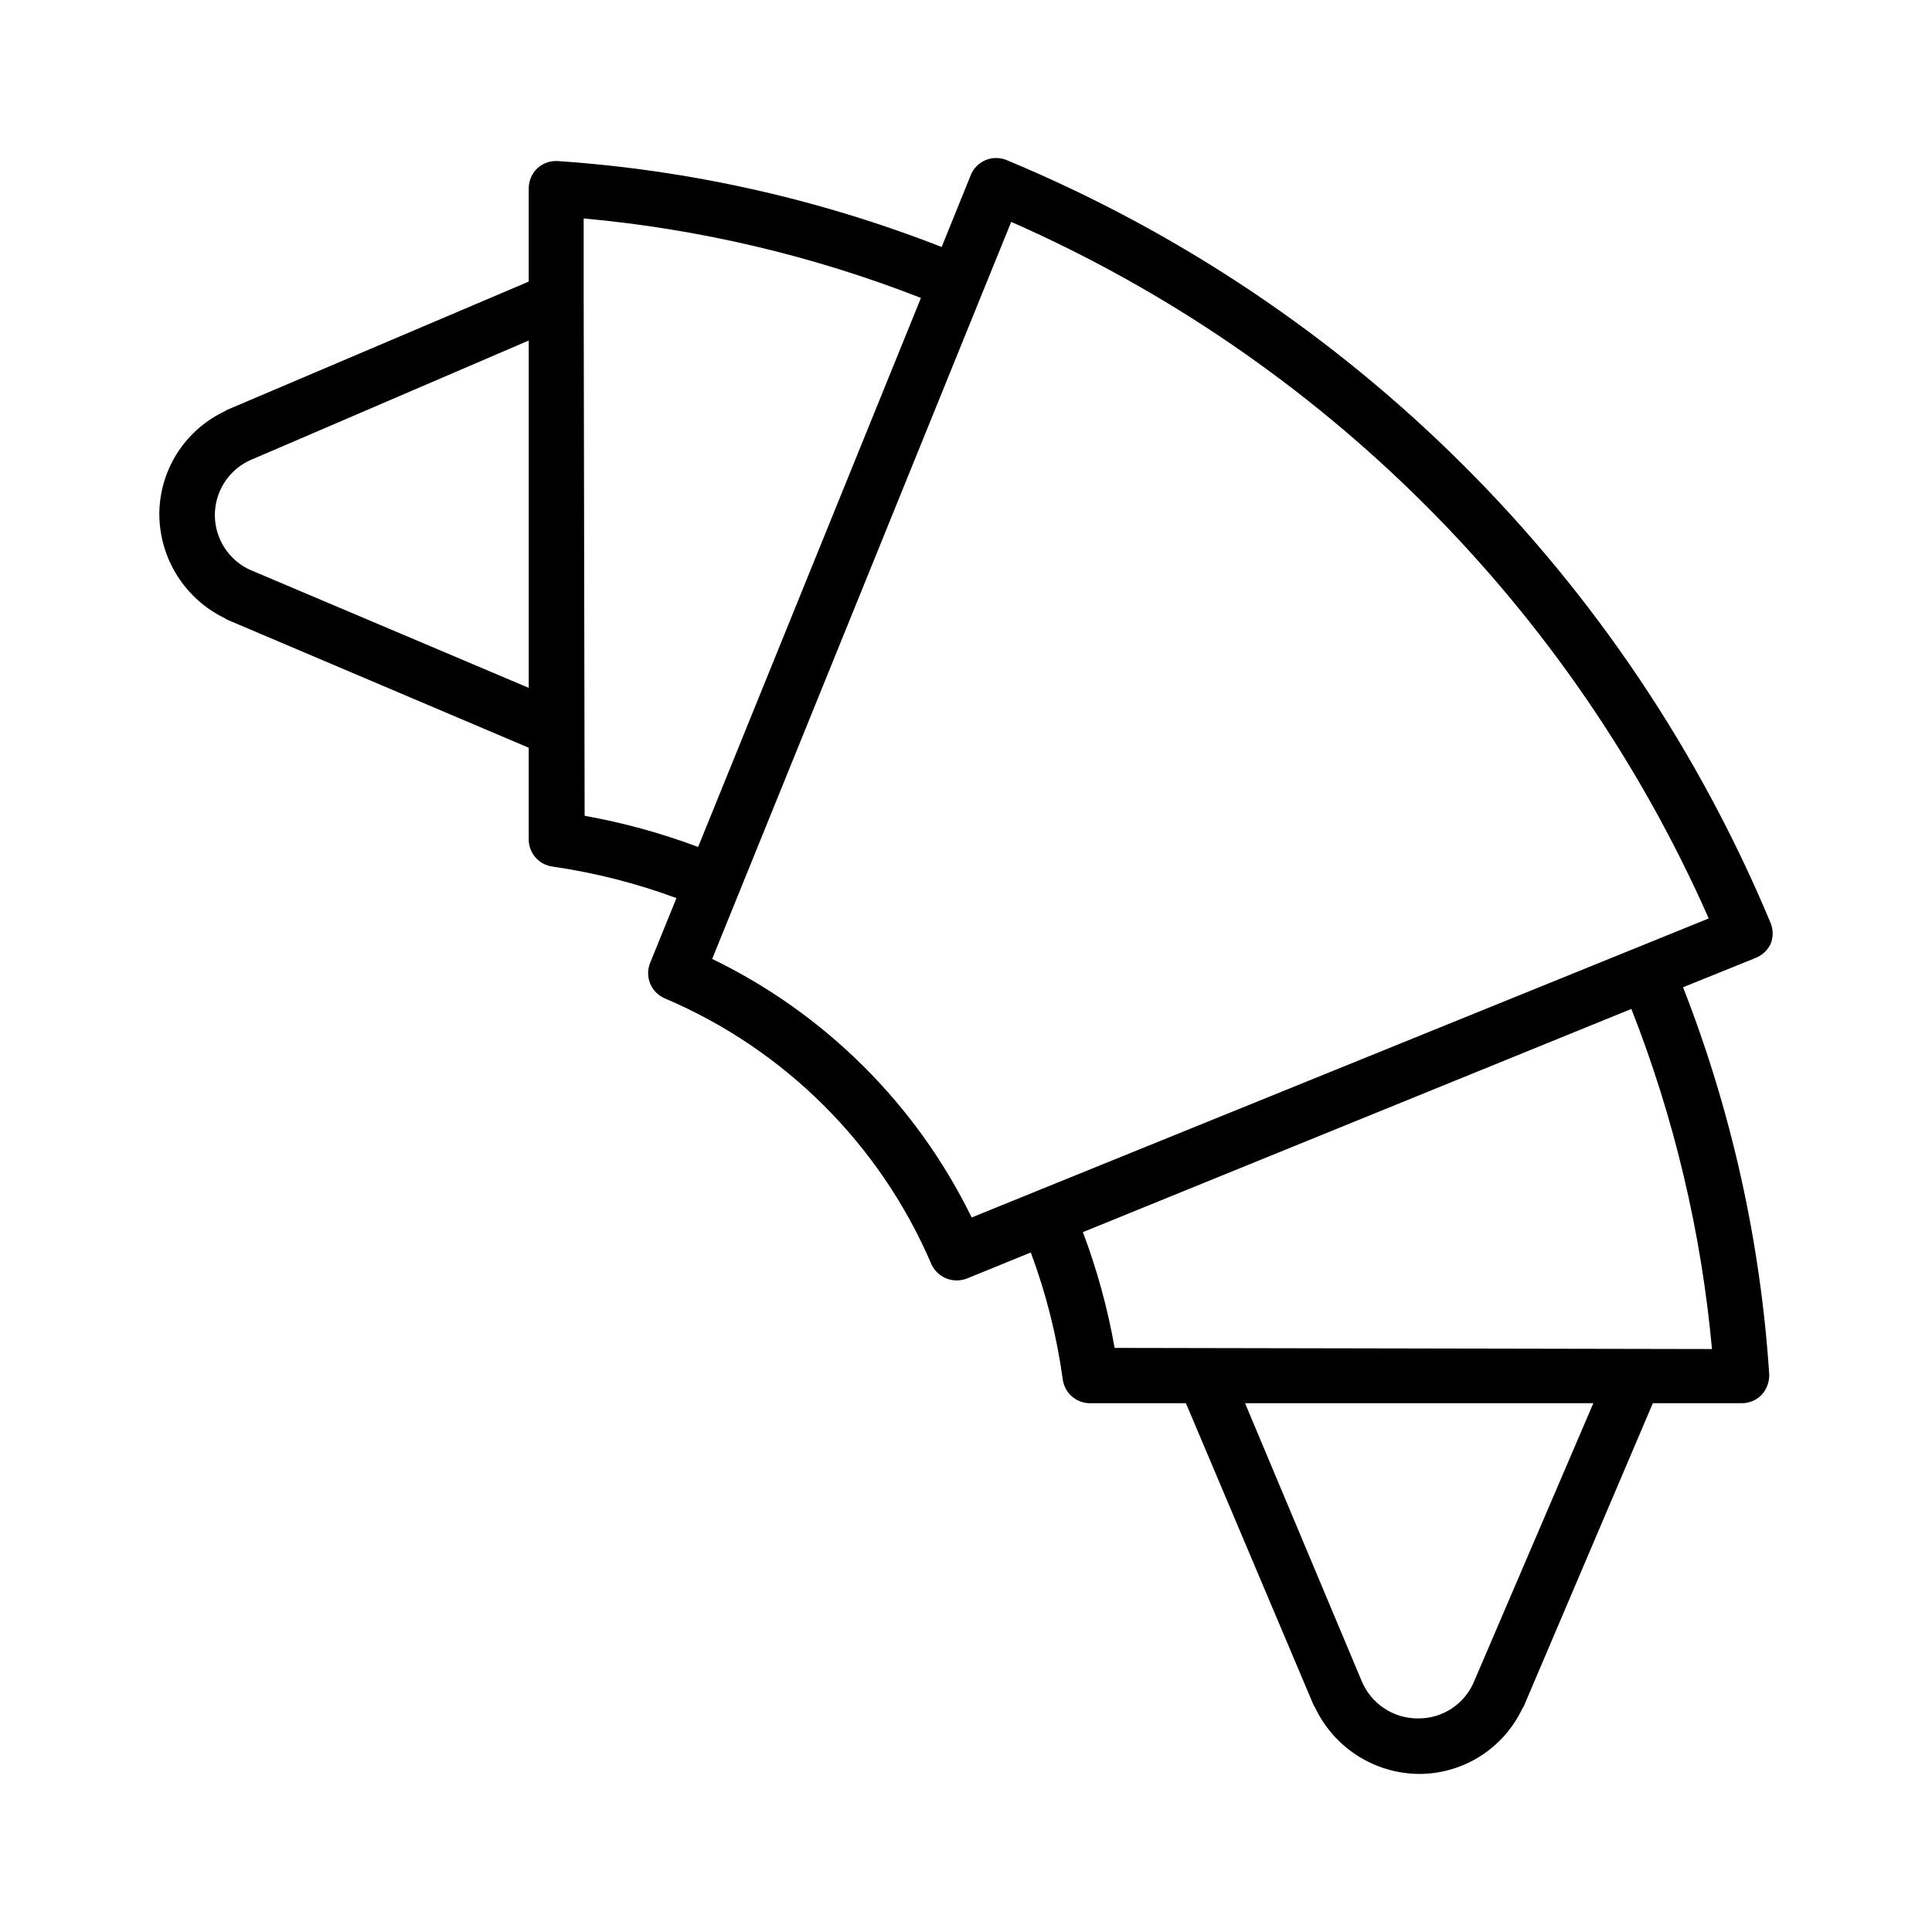
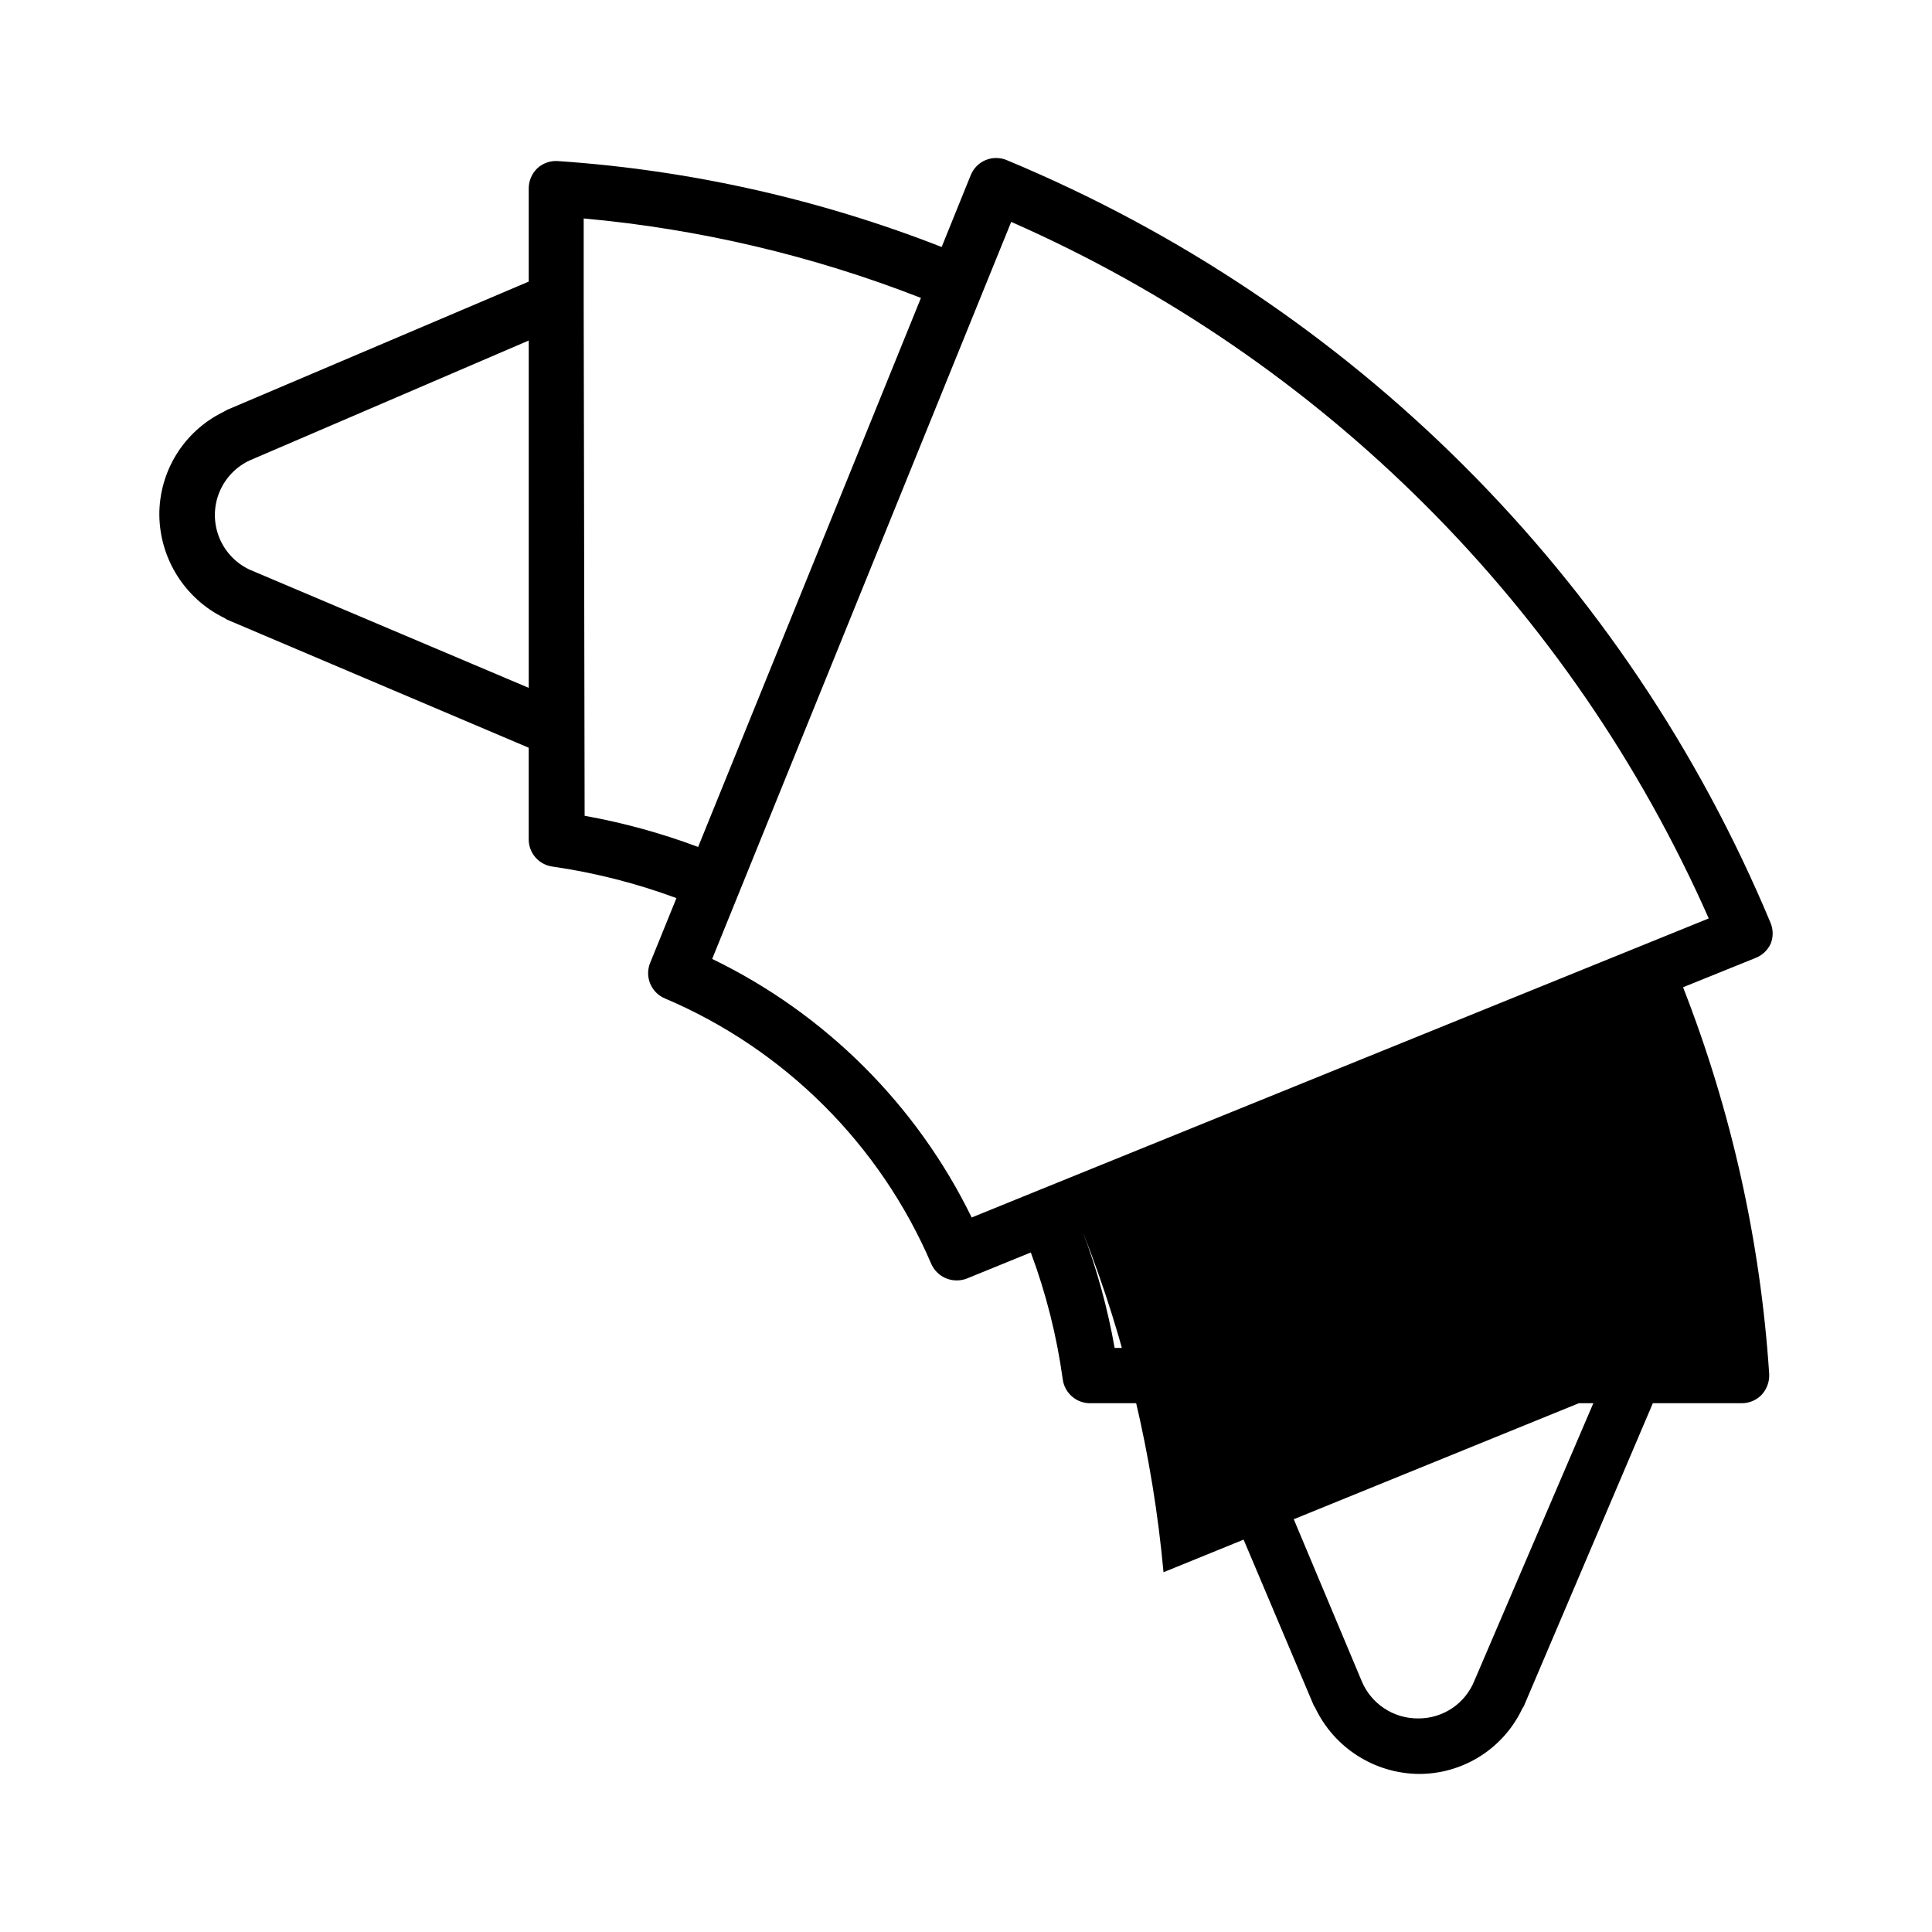
<svg xmlns="http://www.w3.org/2000/svg" fill="#000000" width="800px" height="800px" version="1.1" viewBox="144 144 512 512">
-   <path d="m613.21 394.2c0.754-1.805 0.754-3.836 0-5.641-38.164-91.449-110.93-164.1-202.43-202.13-1.789-0.746-3.805-0.746-5.594 0-1.789 0.75-3.203 2.184-3.93 3.981l-7.707 19.043c-32.551-12.727-66.852-20.406-101.72-22.77-2.023-0.133-4.012 0.578-5.492 1.965-1.43 1.406-2.227 3.332-2.219 5.34v24.637l-79.852 33.953-1.309 0.707h-0.004c-5.055 2.523-9.305 6.418-12.262 11.234-2.957 4.82-4.504 10.371-4.465 16.023 0.07 5.695 1.727 11.266 4.777 16.078 3.051 4.812 7.379 8.684 12.504 11.176 0.344 0.25 0.715 0.453 1.109 0.605l79.5 33.754v24.285c-0.008 3.625 2.66 6.699 6.25 7.203 11.23 1.621 22.258 4.422 32.898 8.363l-6.953 17.129c-1.527 3.703 0.23 7.941 3.93 9.473 31.684 13.469 56.949 38.645 70.531 70.281 1.168 2.691 3.82 4.434 6.754 4.434 0.93 0.004 1.852-0.164 2.719-0.504l16.93-6.902c4.043 10.859 6.883 22.129 8.461 33.605 0.492 3.715 3.711 6.457 7.457 6.348h25.191l33.855 80.055 0.352 0.555c2.465 5.227 6.352 9.656 11.219 12.773 4.863 3.121 10.512 4.805 16.293 4.859 5.754 0.02 11.398-1.609 16.262-4.688 4.863-3.078 8.746-7.484 11.195-12.695 0.16-0.199 0.297-0.418 0.402-0.652l34.156-80.207h23.531c2.016 0.012 3.949-0.809 5.34-2.266 1.355-1.5 2.062-3.473 1.965-5.492-2.309-35.129-10.008-69.691-22.824-102.48l19.195-7.758c1.742-0.68 3.164-1.992 3.981-3.68zm-402.14-98.848c-4.004-1.574-7.203-4.695-8.871-8.66-1.672-3.965-1.672-8.438 0-12.398 1.668-3.965 4.867-7.09 8.871-8.664l73.051-31.387v92.047zm87.863 64.844-0.25-136.54v-21.762c30.633 2.773 60.723 9.863 89.375 21.059l-59.047 145.5c-9.758-3.656-19.824-6.422-30.078-8.262zm235.83 229.13c-1.176 2.977-3.223 5.535-5.875 7.332-2.648 1.797-5.781 2.754-8.984 2.742-3.242 0.039-6.422-0.898-9.117-2.699-2.699-1.797-4.789-4.367-6-7.375l-30.832-73.457h92.297zm62.93-87.816-158.3-0.301h-0.004c-1.848-10.465-4.664-20.738-8.41-30.684l145.35-59.148c11.352 28.883 18.543 59.23 21.363 90.133zm-178.96-41.867-17.227 7.004c-14.609-29.895-38.824-54.02-68.773-68.52l7.055-17.383 64.539-159.1 7.656-18.844v0.004c82.492 36.312 148.42 102.16 184.85 184.59z" />
+   <path d="m613.21 394.2c0.754-1.805 0.754-3.836 0-5.641-38.164-91.449-110.93-164.1-202.43-202.13-1.789-0.746-3.805-0.746-5.594 0-1.789 0.75-3.203 2.184-3.93 3.981l-7.707 19.043c-32.551-12.727-66.852-20.406-101.72-22.77-2.023-0.133-4.012 0.578-5.492 1.965-1.43 1.406-2.227 3.332-2.219 5.34v24.637l-79.852 33.953-1.309 0.707h-0.004c-5.055 2.523-9.305 6.418-12.262 11.234-2.957 4.82-4.504 10.371-4.465 16.023 0.07 5.695 1.727 11.266 4.777 16.078 3.051 4.812 7.379 8.684 12.504 11.176 0.344 0.25 0.715 0.453 1.109 0.605l79.5 33.754v24.285c-0.008 3.625 2.66 6.699 6.25 7.203 11.23 1.621 22.258 4.422 32.898 8.363l-6.953 17.129c-1.527 3.703 0.23 7.941 3.93 9.473 31.684 13.469 56.949 38.645 70.531 70.281 1.168 2.691 3.82 4.434 6.754 4.434 0.93 0.004 1.852-0.164 2.719-0.504l16.93-6.902c4.043 10.859 6.883 22.129 8.461 33.605 0.492 3.715 3.711 6.457 7.457 6.348h25.191l33.855 80.055 0.352 0.555c2.465 5.227 6.352 9.656 11.219 12.773 4.863 3.121 10.512 4.805 16.293 4.859 5.754 0.02 11.398-1.609 16.262-4.688 4.863-3.078 8.746-7.484 11.195-12.695 0.16-0.199 0.297-0.418 0.402-0.652l34.156-80.207h23.531c2.016 0.012 3.949-0.809 5.34-2.266 1.355-1.5 2.062-3.473 1.965-5.492-2.309-35.129-10.008-69.691-22.824-102.48l19.195-7.758c1.742-0.68 3.164-1.992 3.981-3.68zm-402.14-98.848c-4.004-1.574-7.203-4.695-8.871-8.66-1.672-3.965-1.672-8.438 0-12.398 1.668-3.965 4.867-7.09 8.871-8.664l73.051-31.387v92.047zm87.863 64.844-0.25-136.54v-21.762c30.633 2.773 60.723 9.863 89.375 21.059l-59.047 145.5c-9.758-3.656-19.824-6.422-30.078-8.262zm235.83 229.13c-1.176 2.977-3.223 5.535-5.875 7.332-2.648 1.797-5.781 2.754-8.984 2.742-3.242 0.039-6.422-0.898-9.117-2.699-2.699-1.797-4.789-4.367-6-7.375l-30.832-73.457h92.297zm62.93-87.816-158.3-0.301h-0.004c-1.848-10.465-4.664-20.738-8.41-30.684c11.352 28.883 18.543 59.23 21.363 90.133zm-178.96-41.867-17.227 7.004c-14.609-29.895-38.824-54.02-68.773-68.52l7.055-17.383 64.539-159.1 7.656-18.844v0.004c82.492 36.312 148.42 102.16 184.85 184.59z" />
</svg>